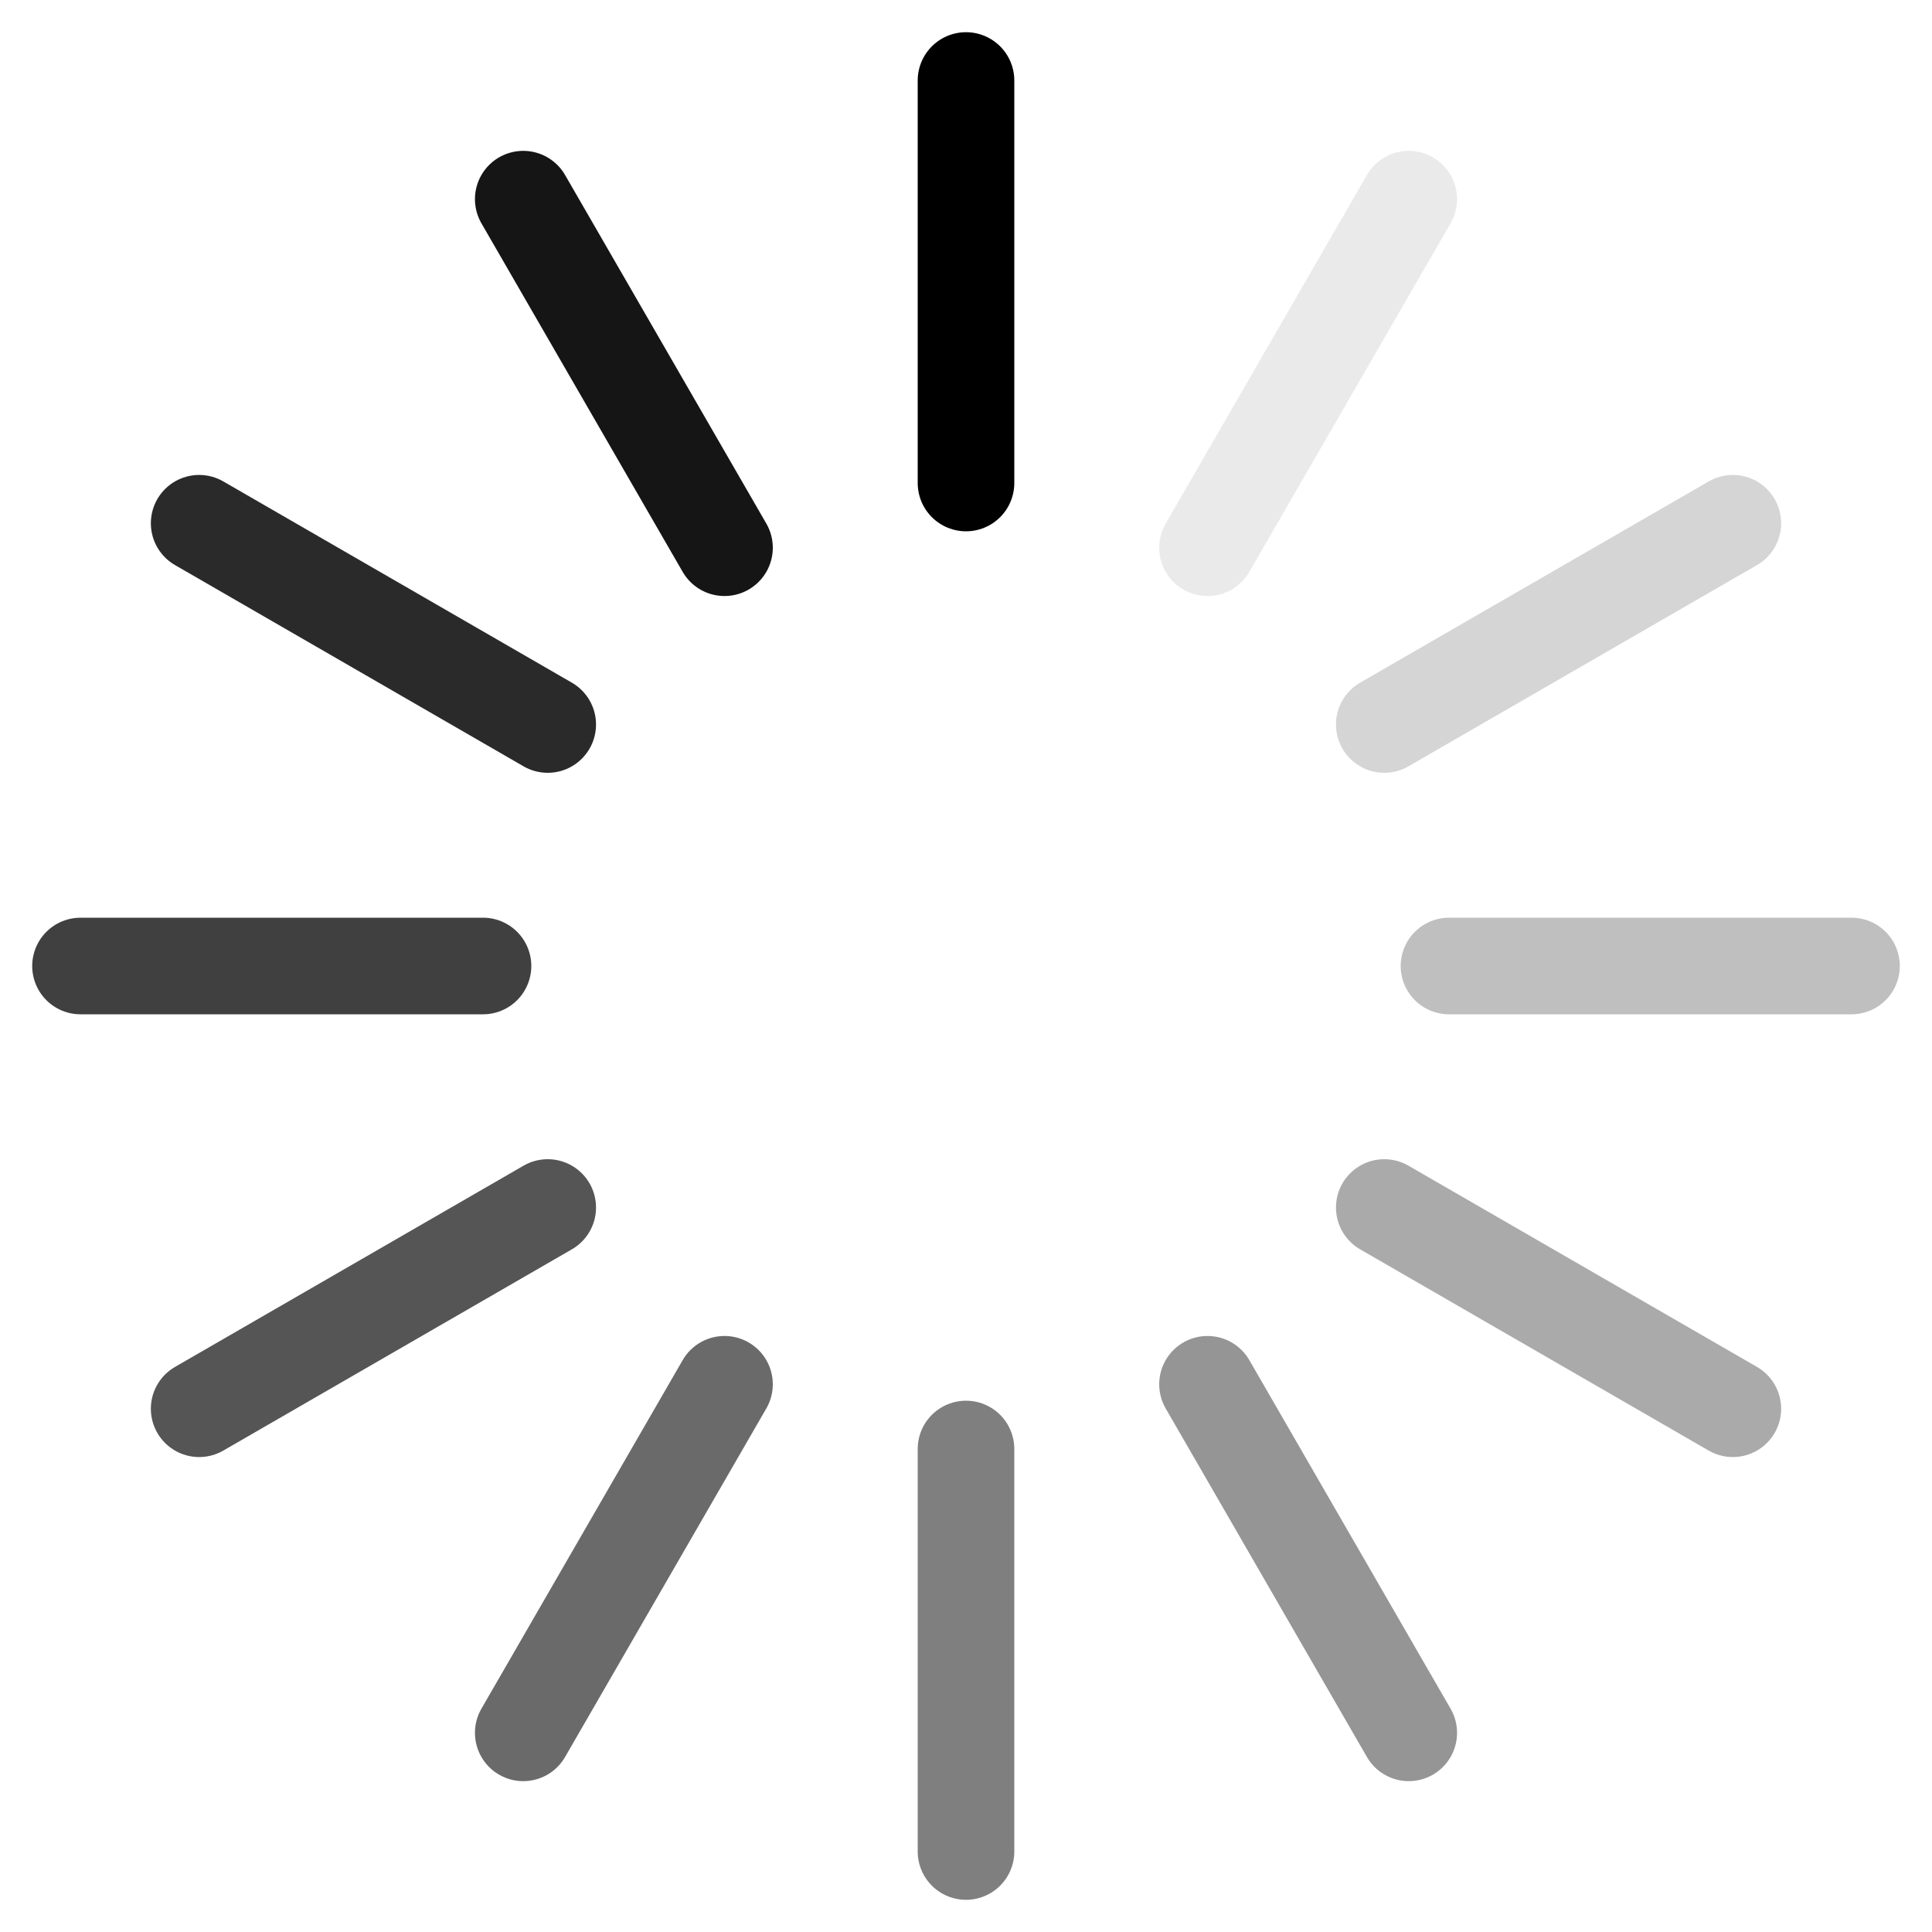
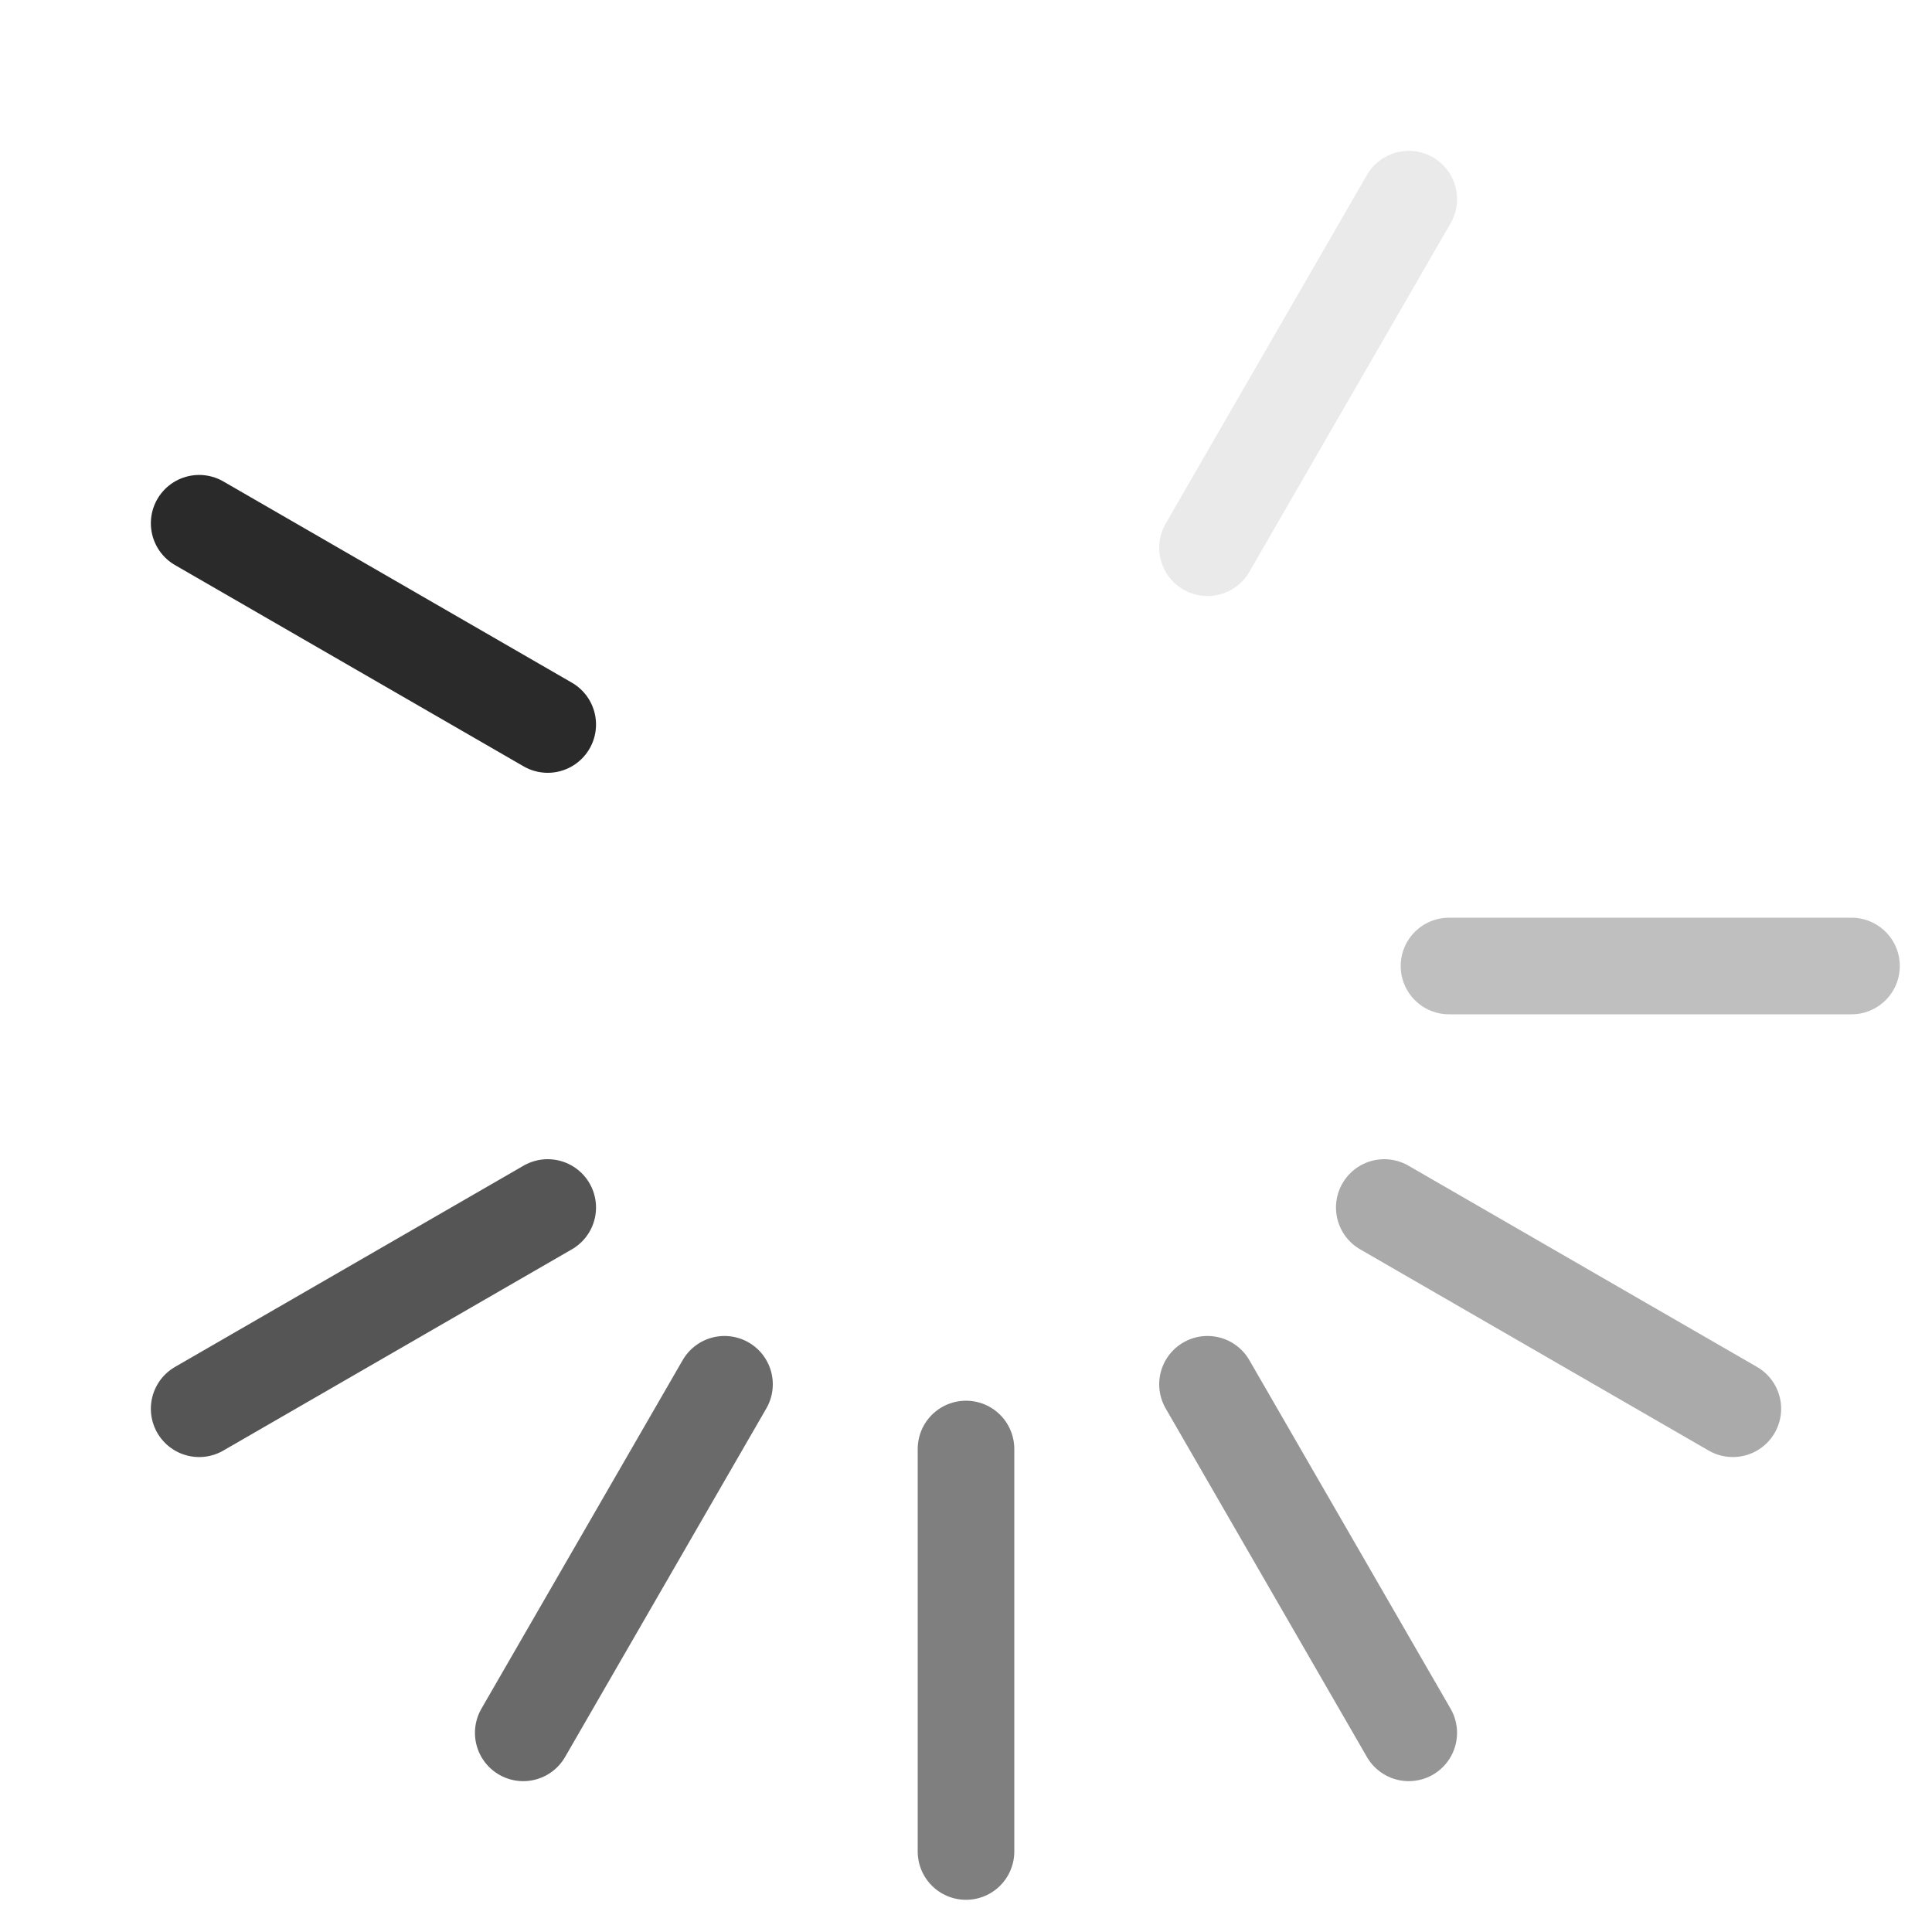
<svg xmlns="http://www.w3.org/2000/svg" height="17px" width="17px" viewBox="0 0 2400 2400" xml:space="preserve">
  <g stroke-width="120" stroke-linecap="round" stroke="#000" fill="none">
-     <path d="M1200 600V100" />
    <path opacity=".5" d="M1200 2300v-500" />
-     <path opacity=".917" d="m900 680.4-250-433" />
    <path opacity=".417" d="m1750 2152.6-250-433" />
    <path opacity=".833" d="m680.4 900-433-250" />
    <path opacity=".333" d="m2152.6 1750-433-250" />
-     <path opacity=".75" d="M600 1200H100" />
    <path opacity=".25" d="M2300 1200h-500" />
    <path opacity=".667" d="m680.4 1500-433 250" />
-     <path opacity=".167" d="m2152.6 650-433 250" />
    <path opacity=".583" d="m900 1719.6-250 433" />
    <path opacity=".083" d="m1750 247.4-250 433" />
    <animateTransform attributeName="transform" attributeType="XML" type="rotate" keyTimes="0;0.083;0.167;0.25;0.333;0.417;0.5;0.583;0.667;0.75;0.833;0.917" values="0 1199 1199;30 1199 1199;60 1199 1199;90 1199 1199;120 1199 1199;150 1199 1199;180 1199 1199;210 1199 1199;240 1199 1199;270 1199 1199;300 1199 1199;330 1199 1199" dur="1s" begin="0s" repeatCount="indefinite" calcMode="discrete" />
  </g>
</svg>